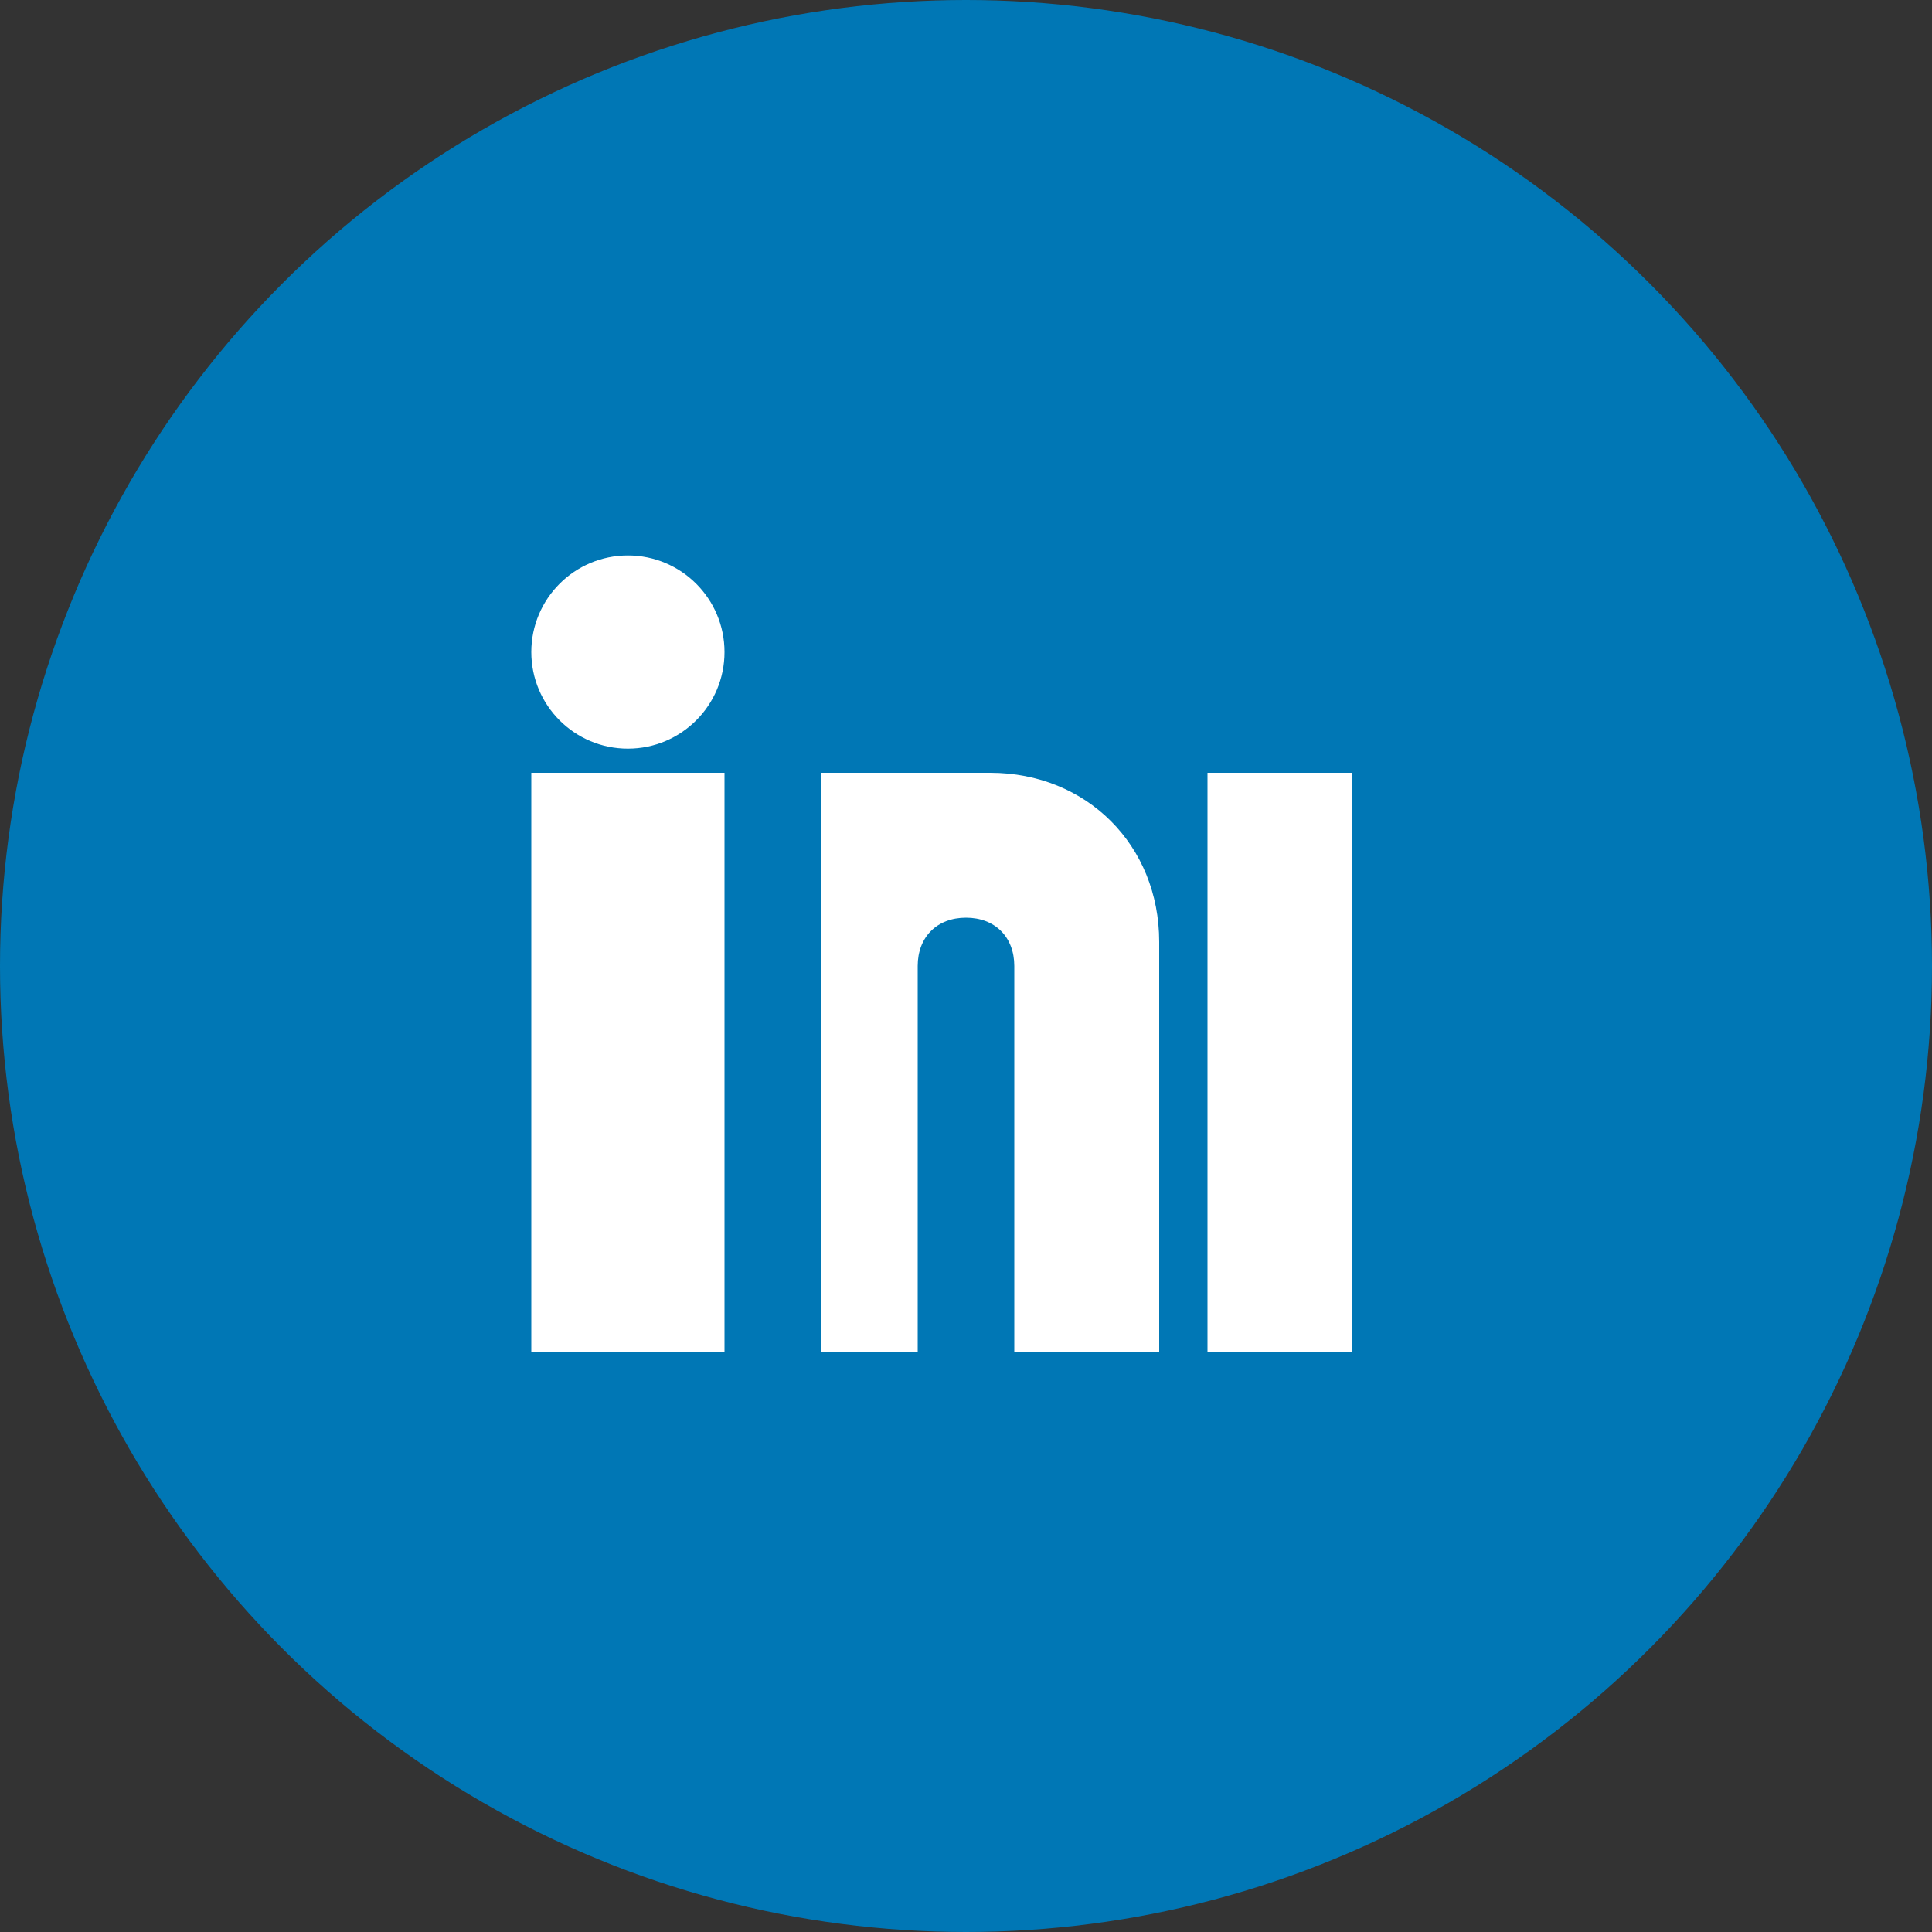
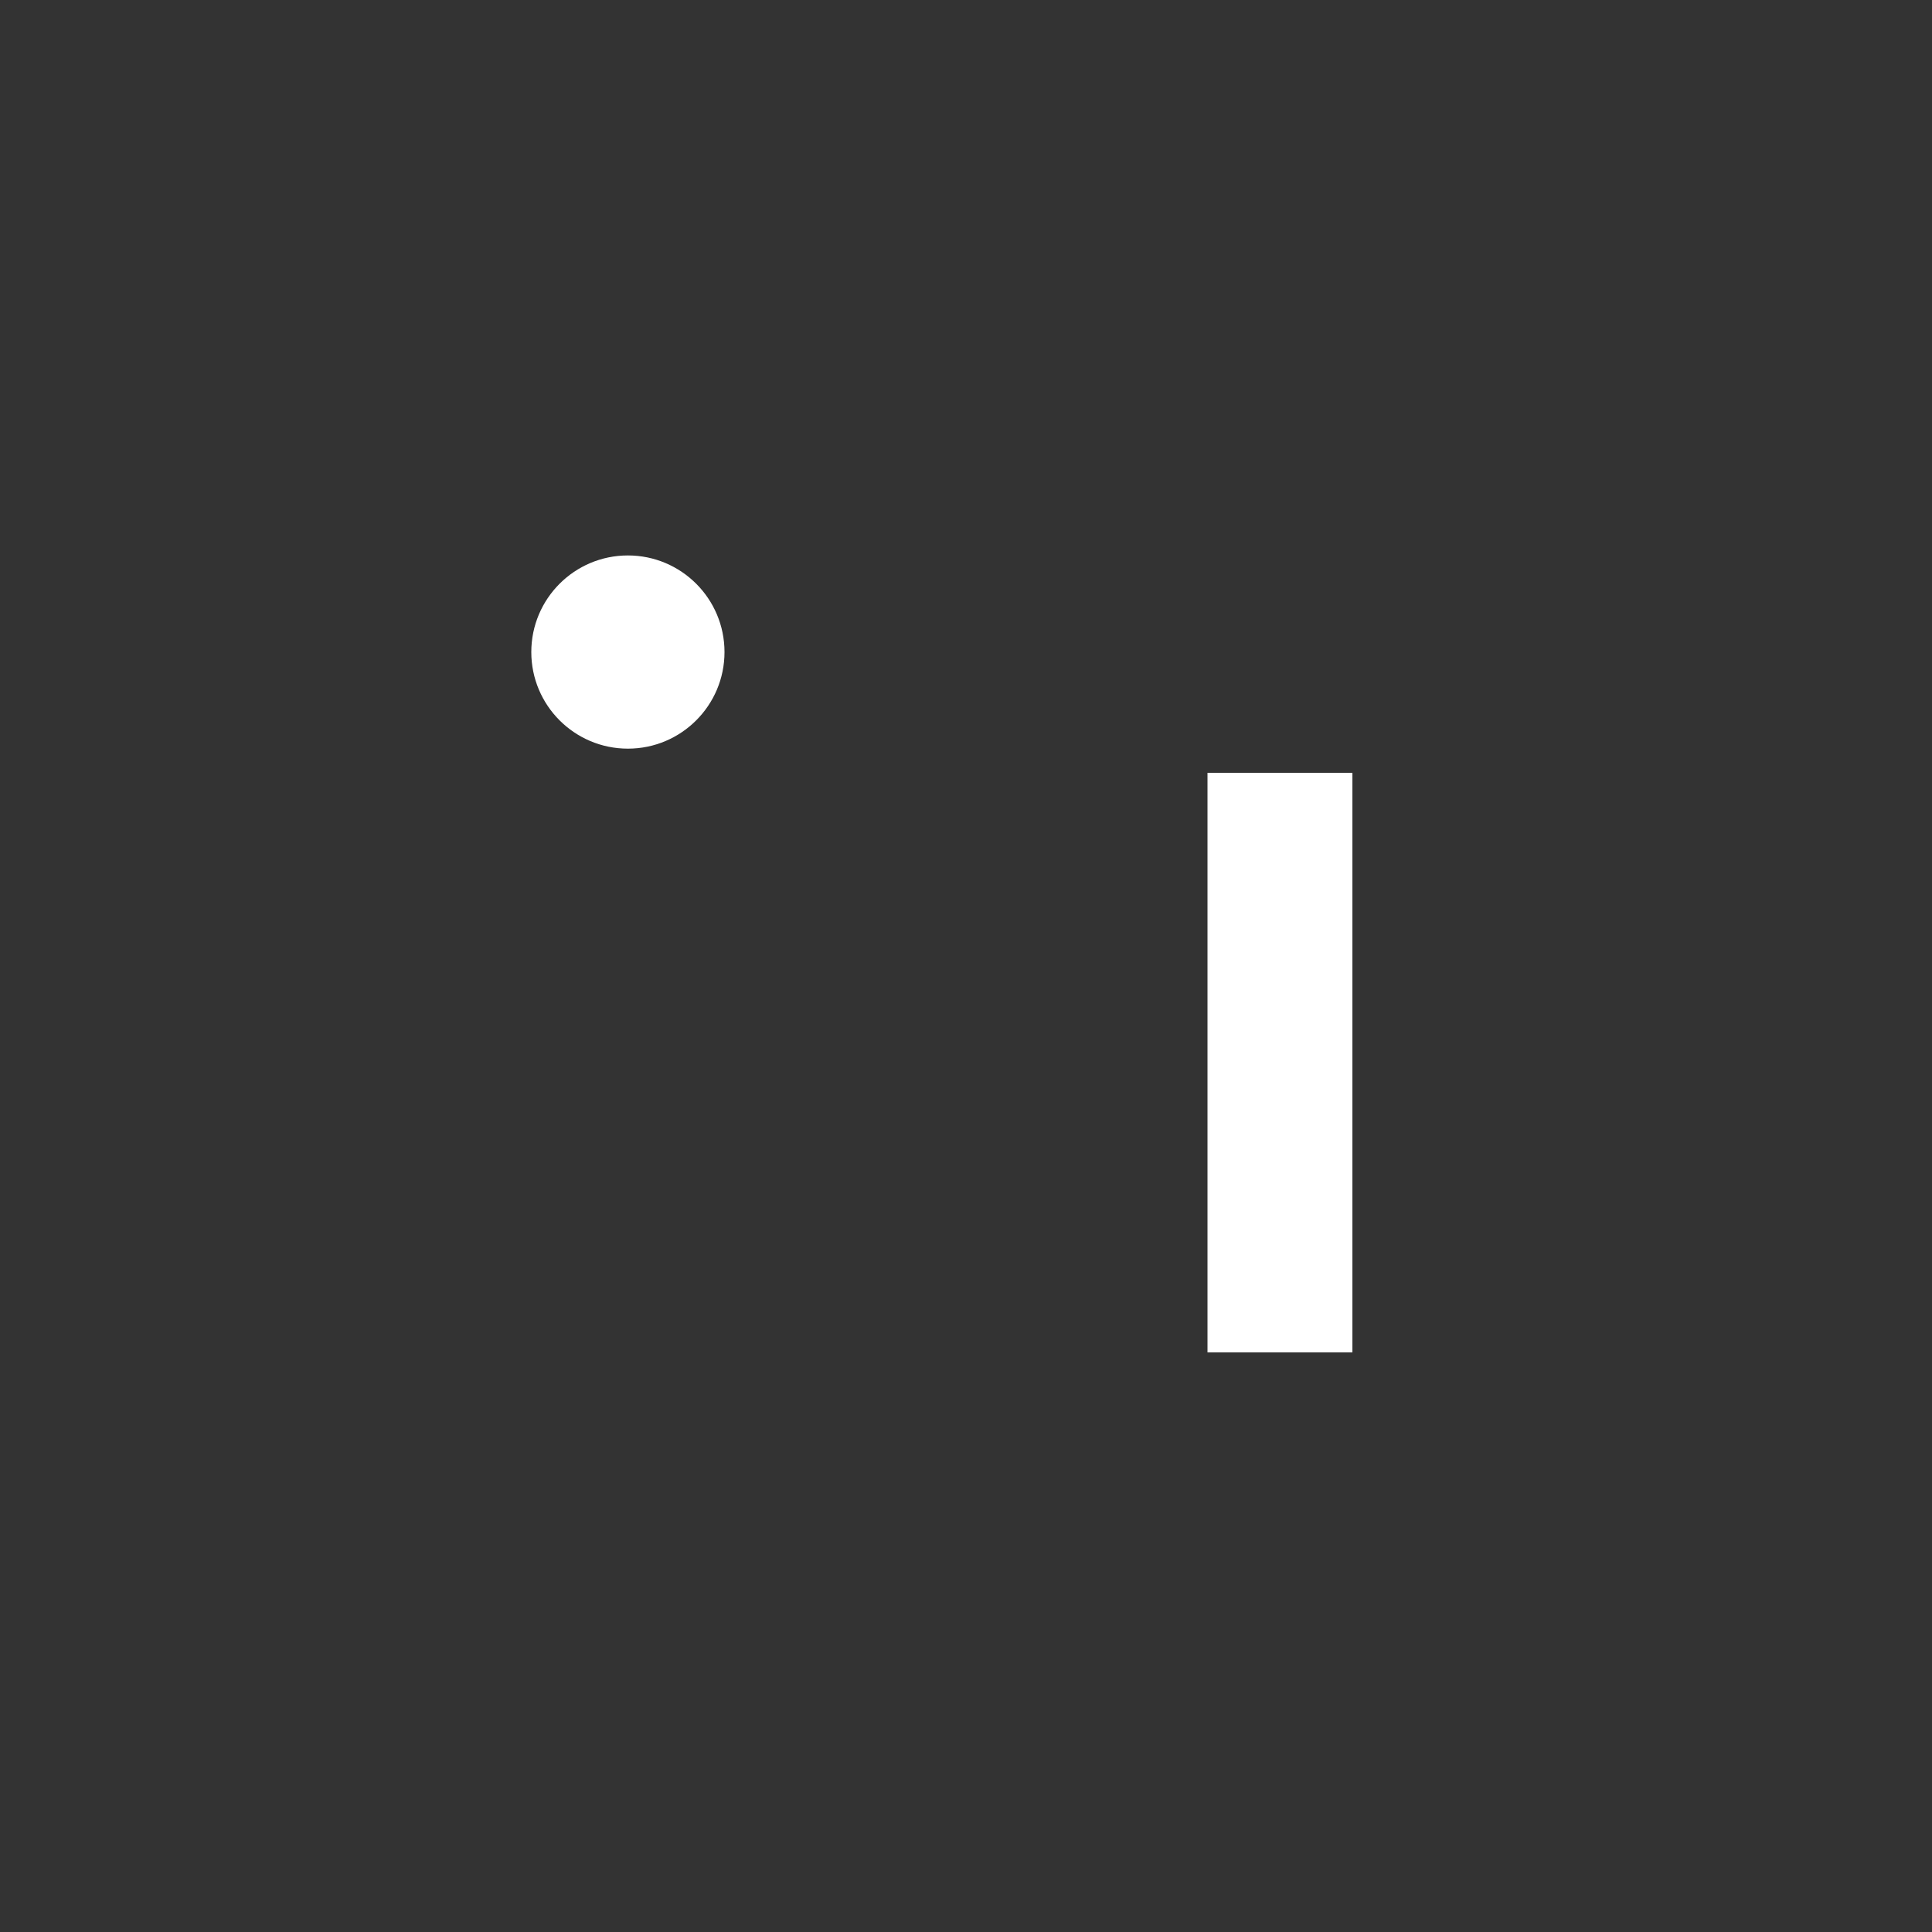
<svg xmlns="http://www.w3.org/2000/svg" width="40" height="40" viewBox="0 0 40 40" fill="none">
  <rect x="0" y="0" width="40" height="40" fill="#333333" stroke="none" />
-   <circle cx="20" cy="20" r="20" fill="#0077b5" />
-   <rect x="11" y="16" width="4" height="12" fill="white" />
  <circle cx="13" cy="13.5" r="2" fill="white" />
-   <path d="M17 16H20.5C22.5 16 24 17.5 24 19.5V28H21V20C21 19.4 20.6 19 20 19C19.4 19 19 19.4 19 20V28H17V16Z" fill="white" />
  <rect x="25" y="16" width="3" height="12" fill="white" />
</svg>